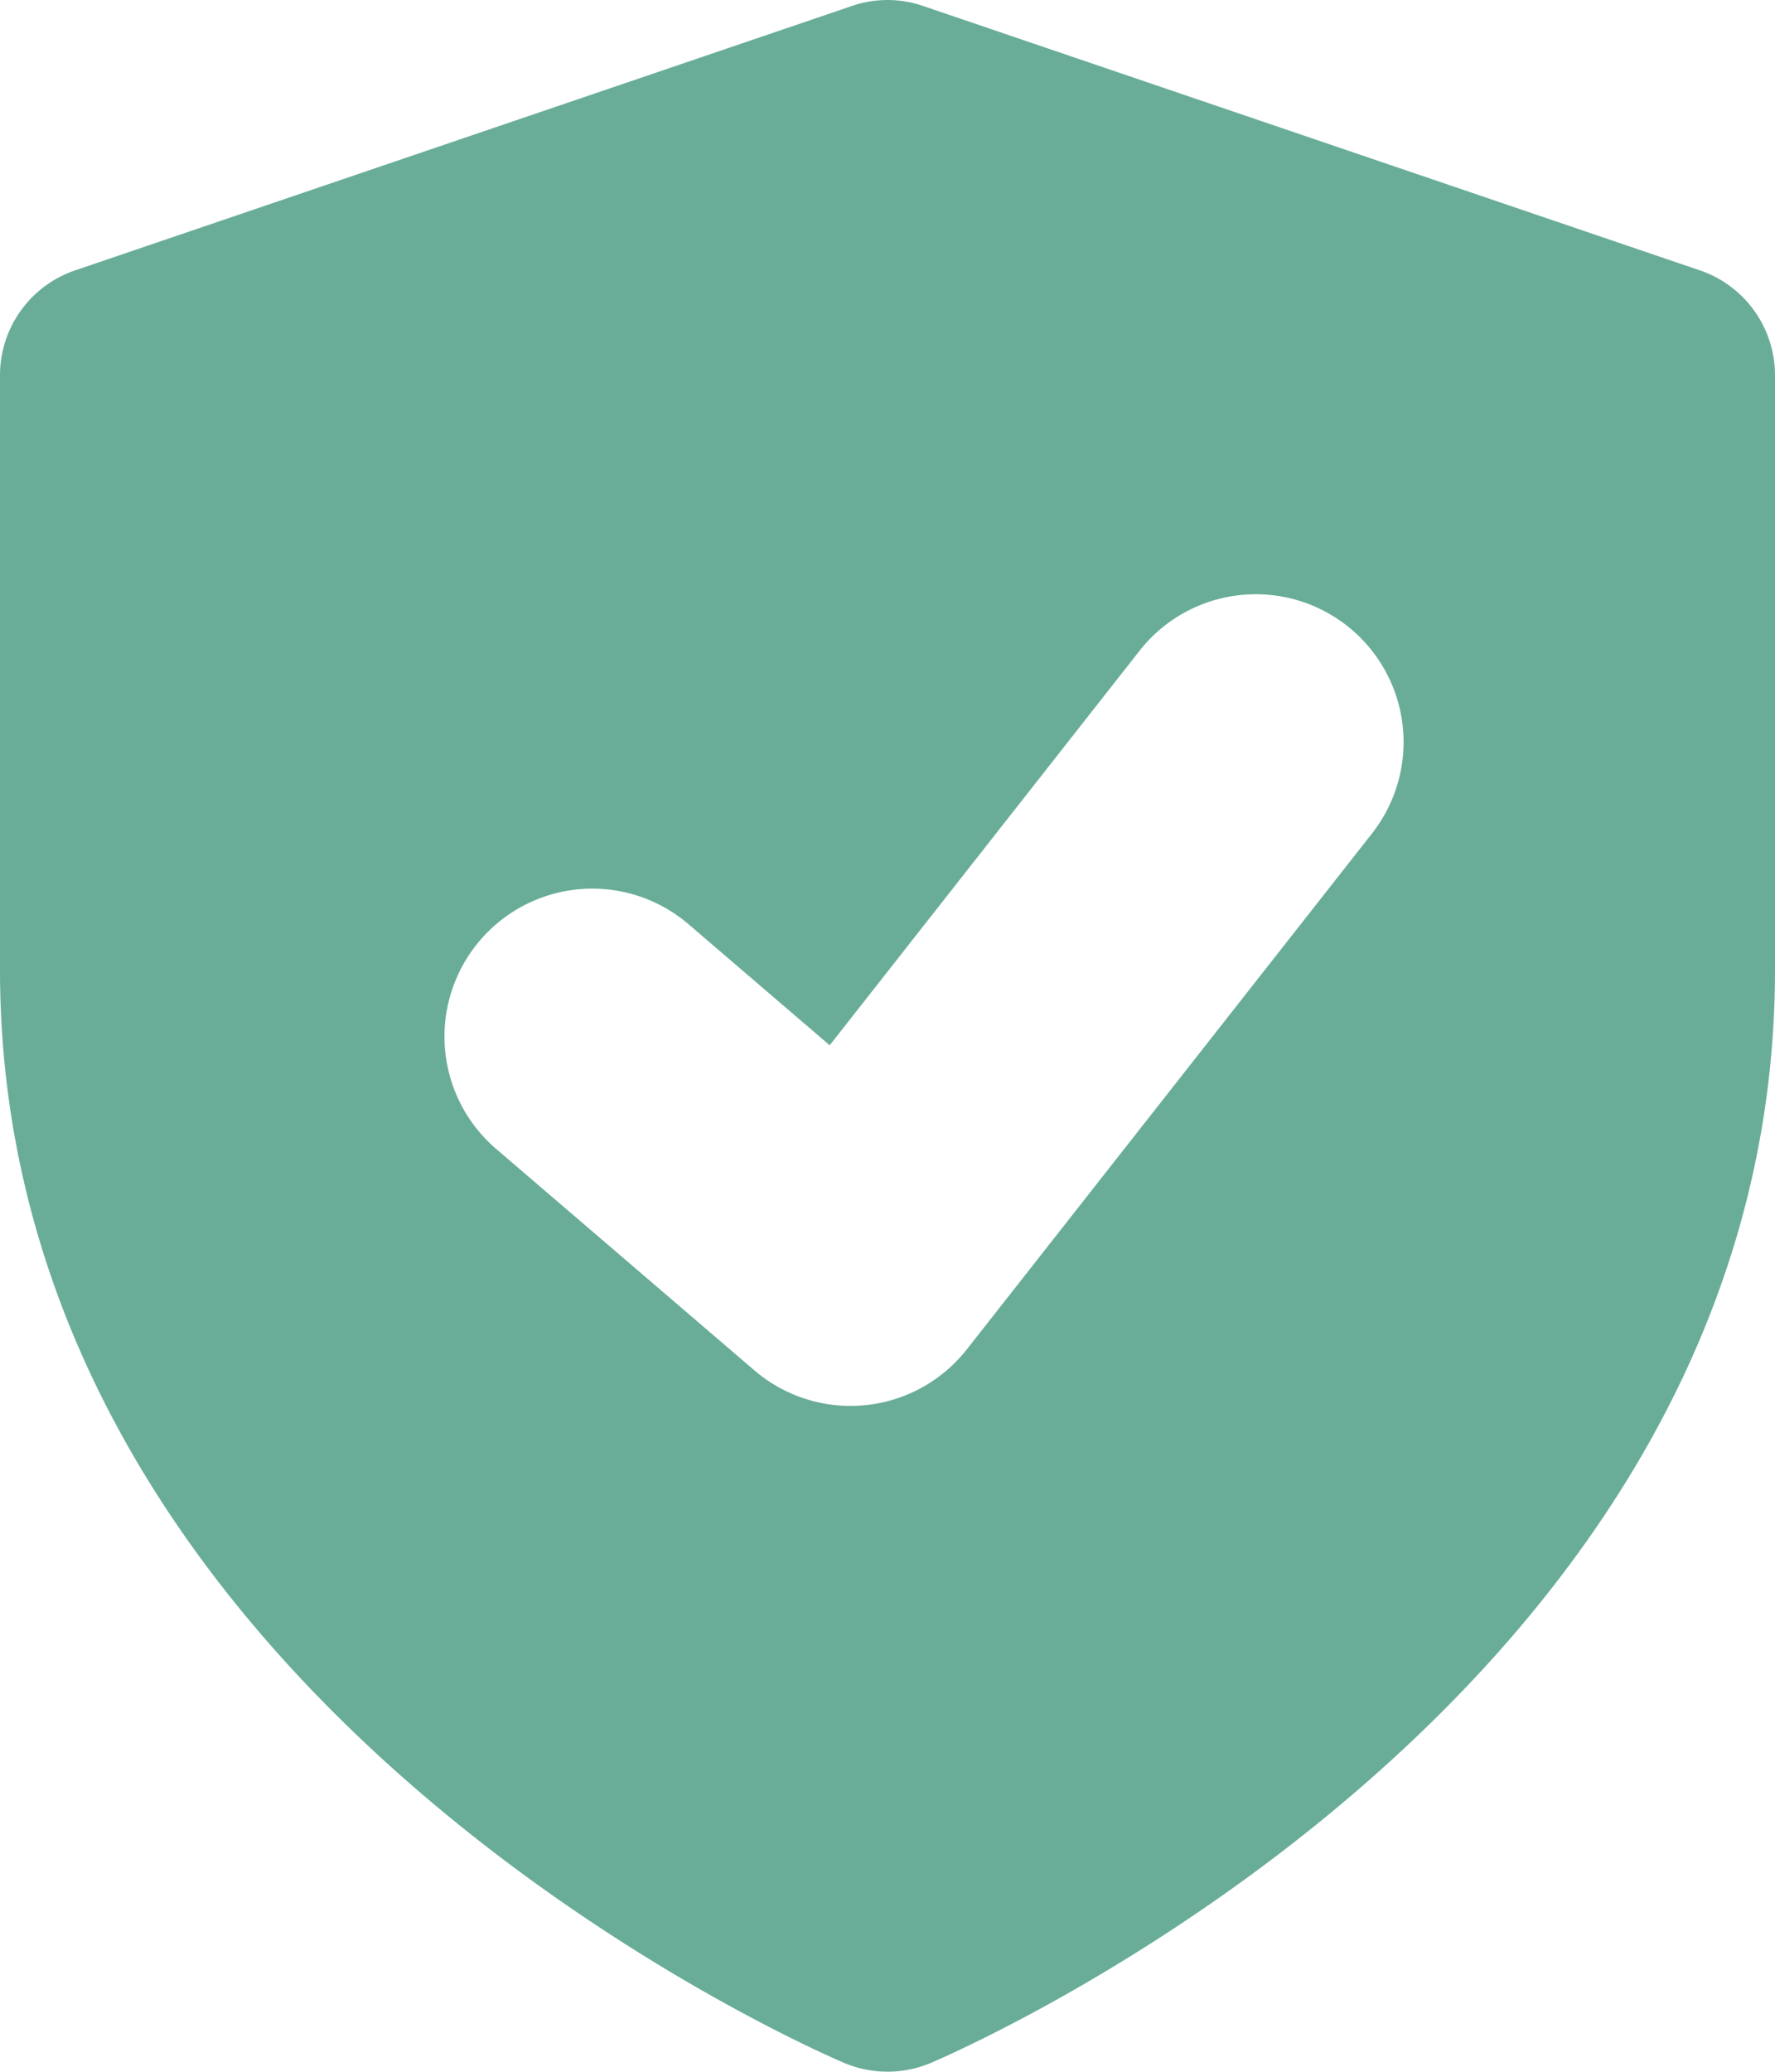
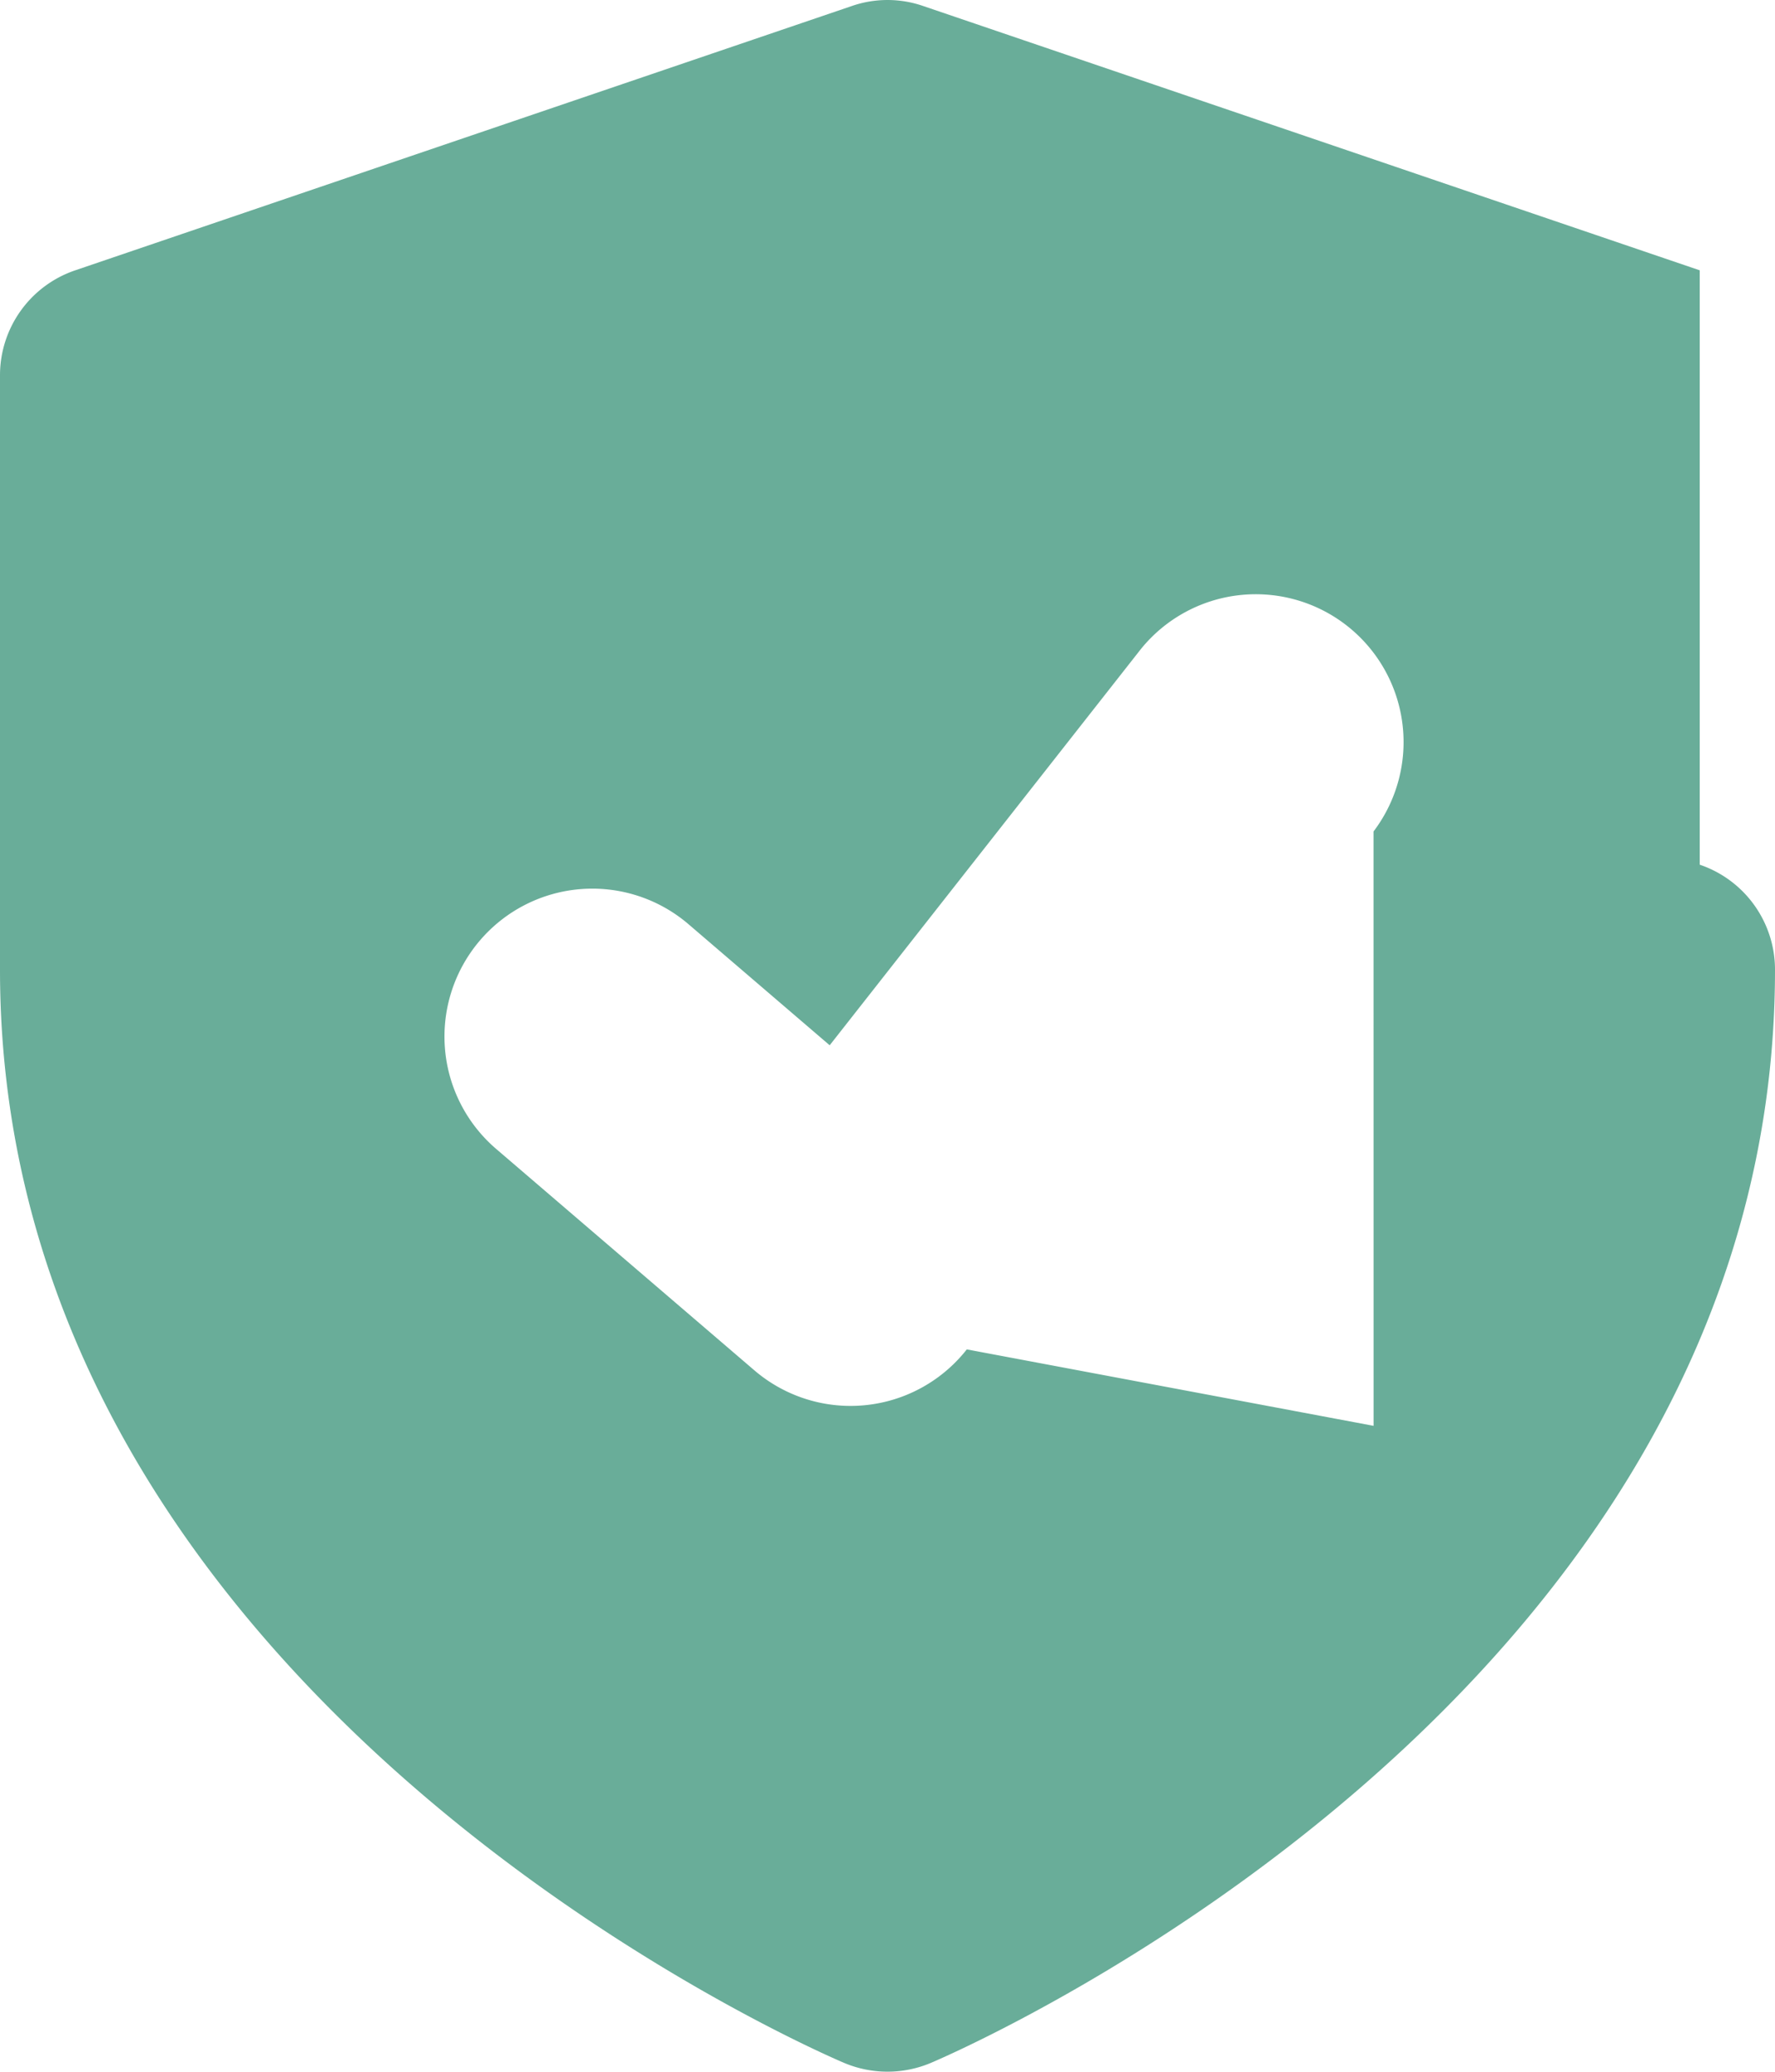
<svg xmlns="http://www.w3.org/2000/svg" width="34.358" height="40.087" viewBox="0 0 34.358 40.087">
-   <path id="Caminho_11008" data-name="Caminho 11008" d="M230.527,5.23,215.495.116a2.112,2.112,0,0,0-1.38,0L199.083,5.23a2.144,2.144,0,0,0-1.457,2.033v11.5c0,14.041,15.673,20.867,16.34,21.15a2.159,2.159,0,0,0,1.678,0c.667-.283,16.34-7.109,16.34-21.15V7.263a2.144,2.144,0,0,0-1.457-2.033m-6.313,10.857L216.34,26.108a2.862,2.862,0,0,1-4.111.406l-5.011-4.295a2.862,2.862,0,0,1,3.725-4.346l2.743,2.351,6.027-7.67a2.861,2.861,0,0,1,4.5,3.533Z" transform="translate(-197.626 0)" fill="#69ad99" />
+   <path id="Caminho_11008" data-name="Caminho 11008" d="M230.527,5.23,215.495.116a2.112,2.112,0,0,0-1.38,0L199.083,5.23a2.144,2.144,0,0,0-1.457,2.033v11.5c0,14.041,15.673,20.867,16.34,21.15a2.159,2.159,0,0,0,1.678,0c.667-.283,16.34-7.109,16.34-21.15a2.144,2.144,0,0,0-1.457-2.033m-6.313,10.857L216.34,26.108a2.862,2.862,0,0,1-4.111.406l-5.011-4.295a2.862,2.862,0,0,1,3.725-4.346l2.743,2.351,6.027-7.67a2.861,2.861,0,0,1,4.5,3.533Z" transform="translate(-197.626 0)" fill="#69ad99" />
</svg>